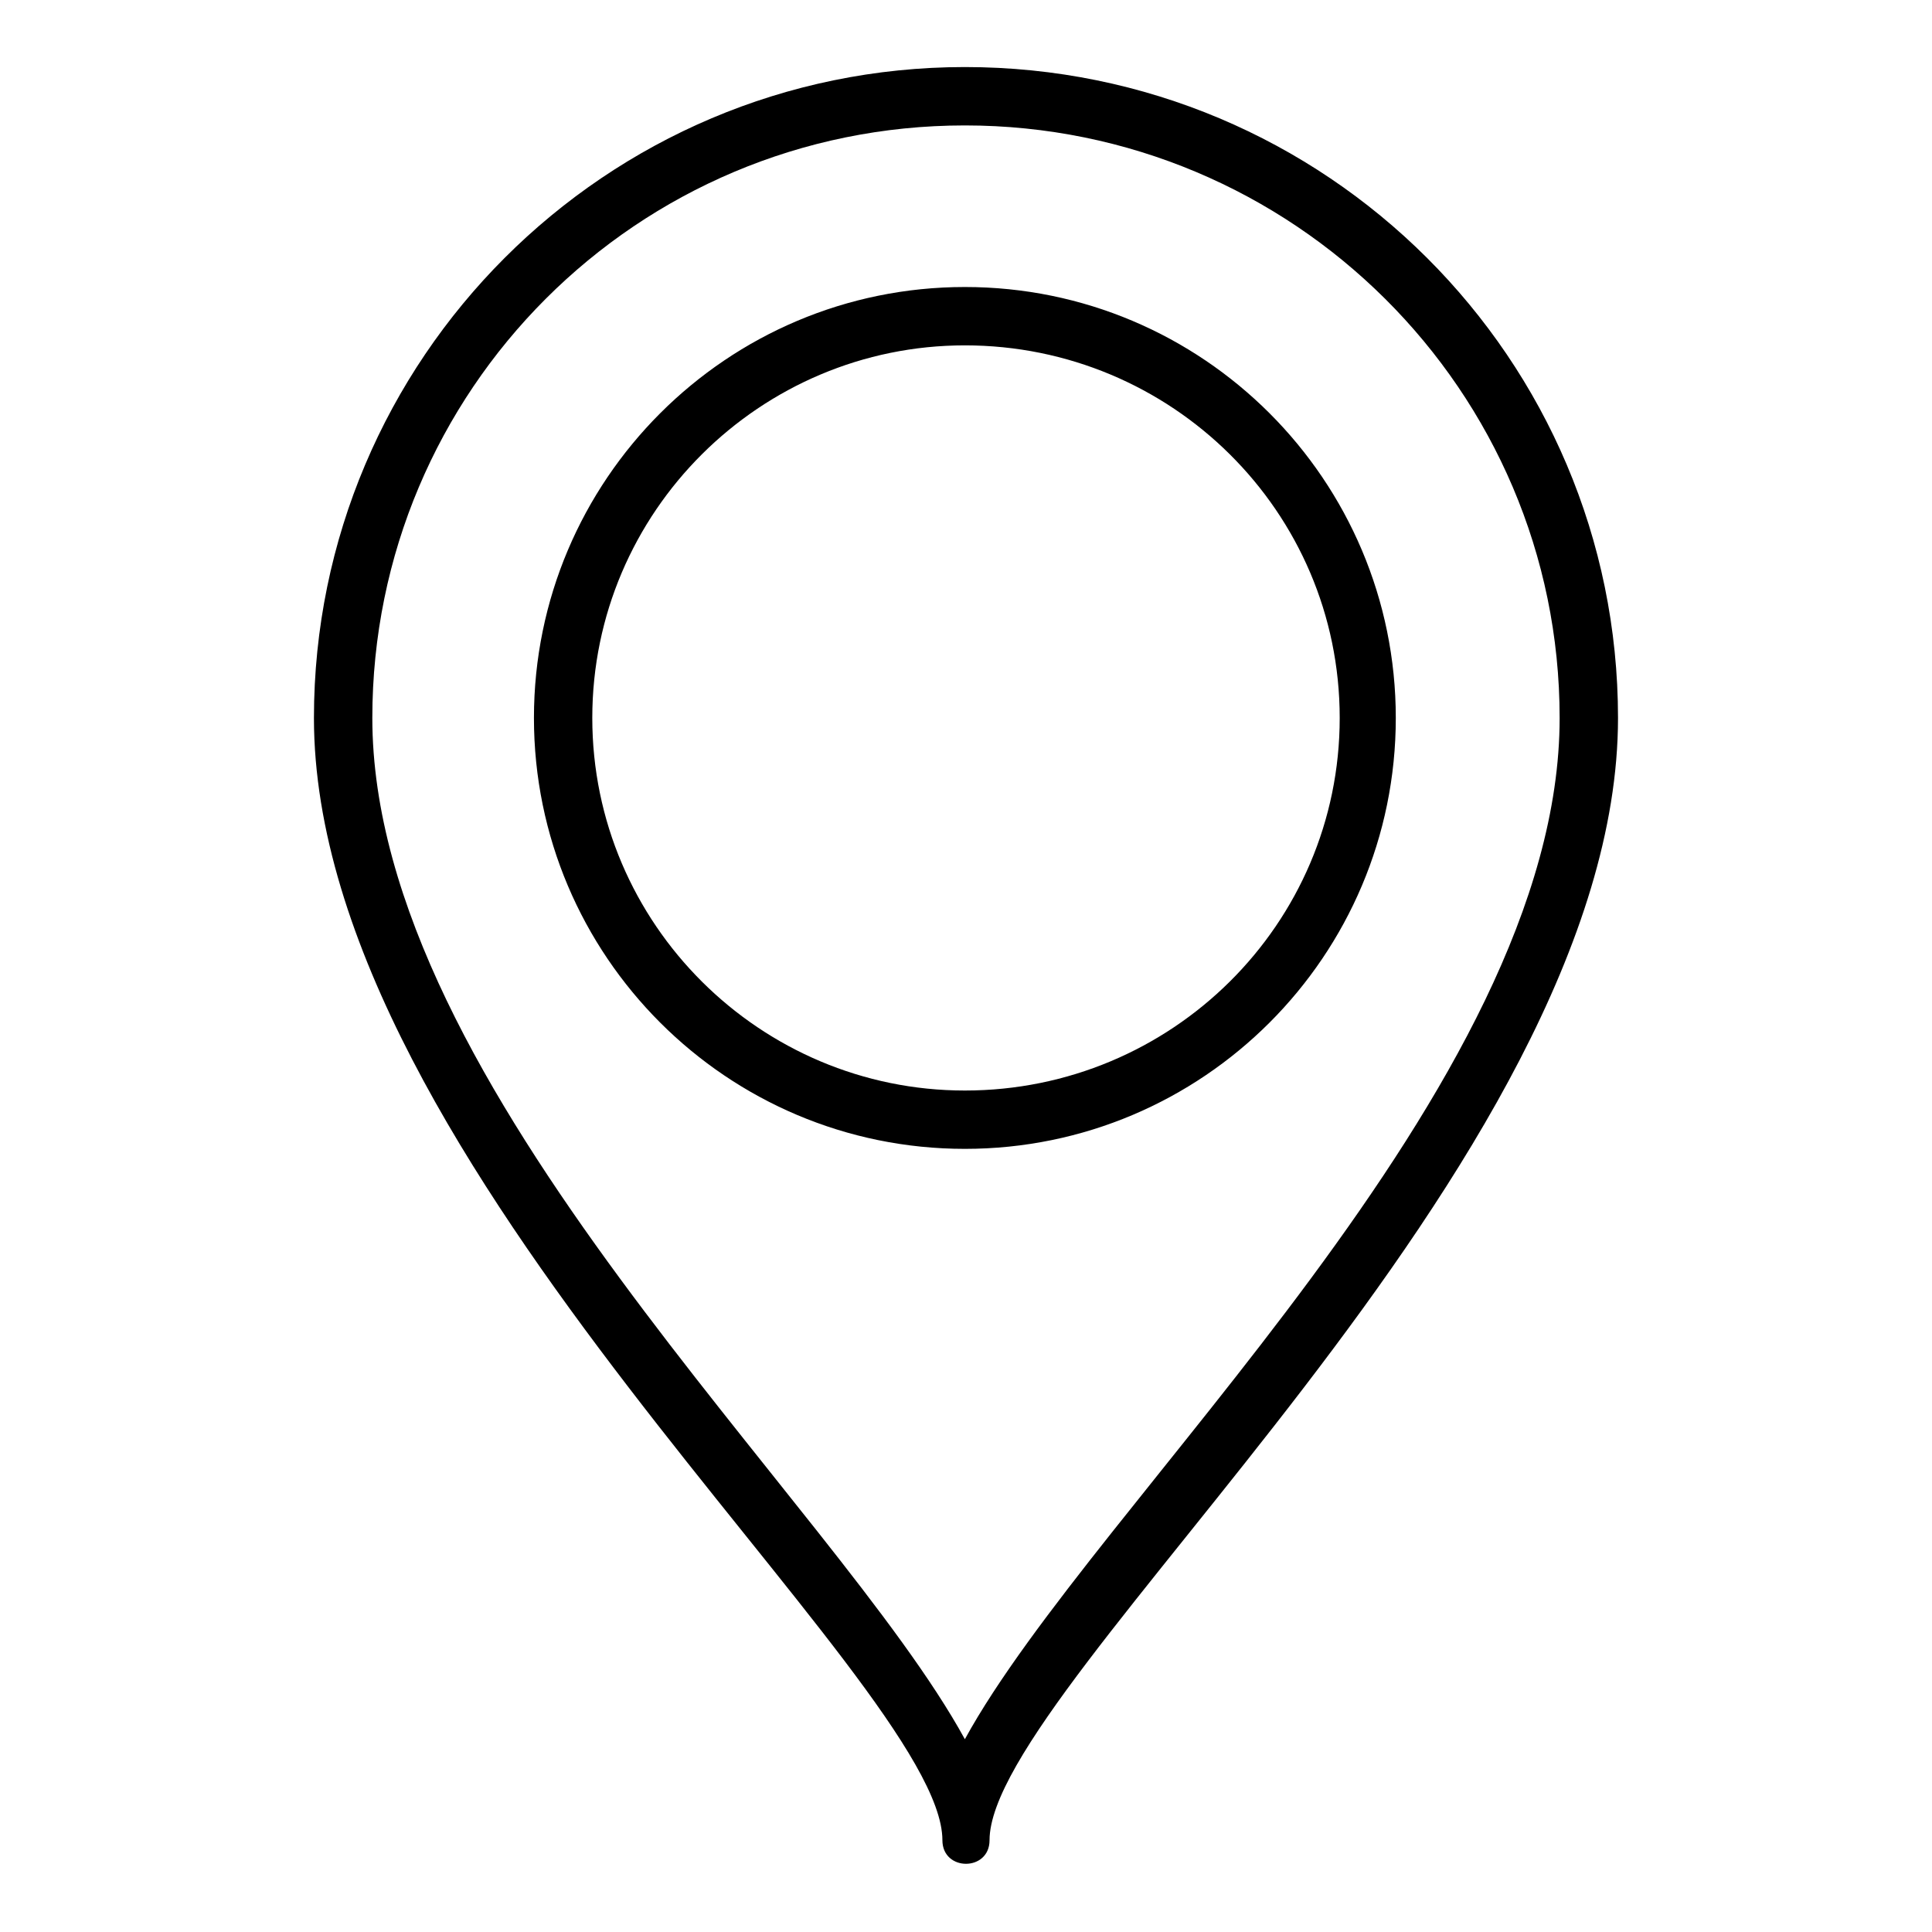
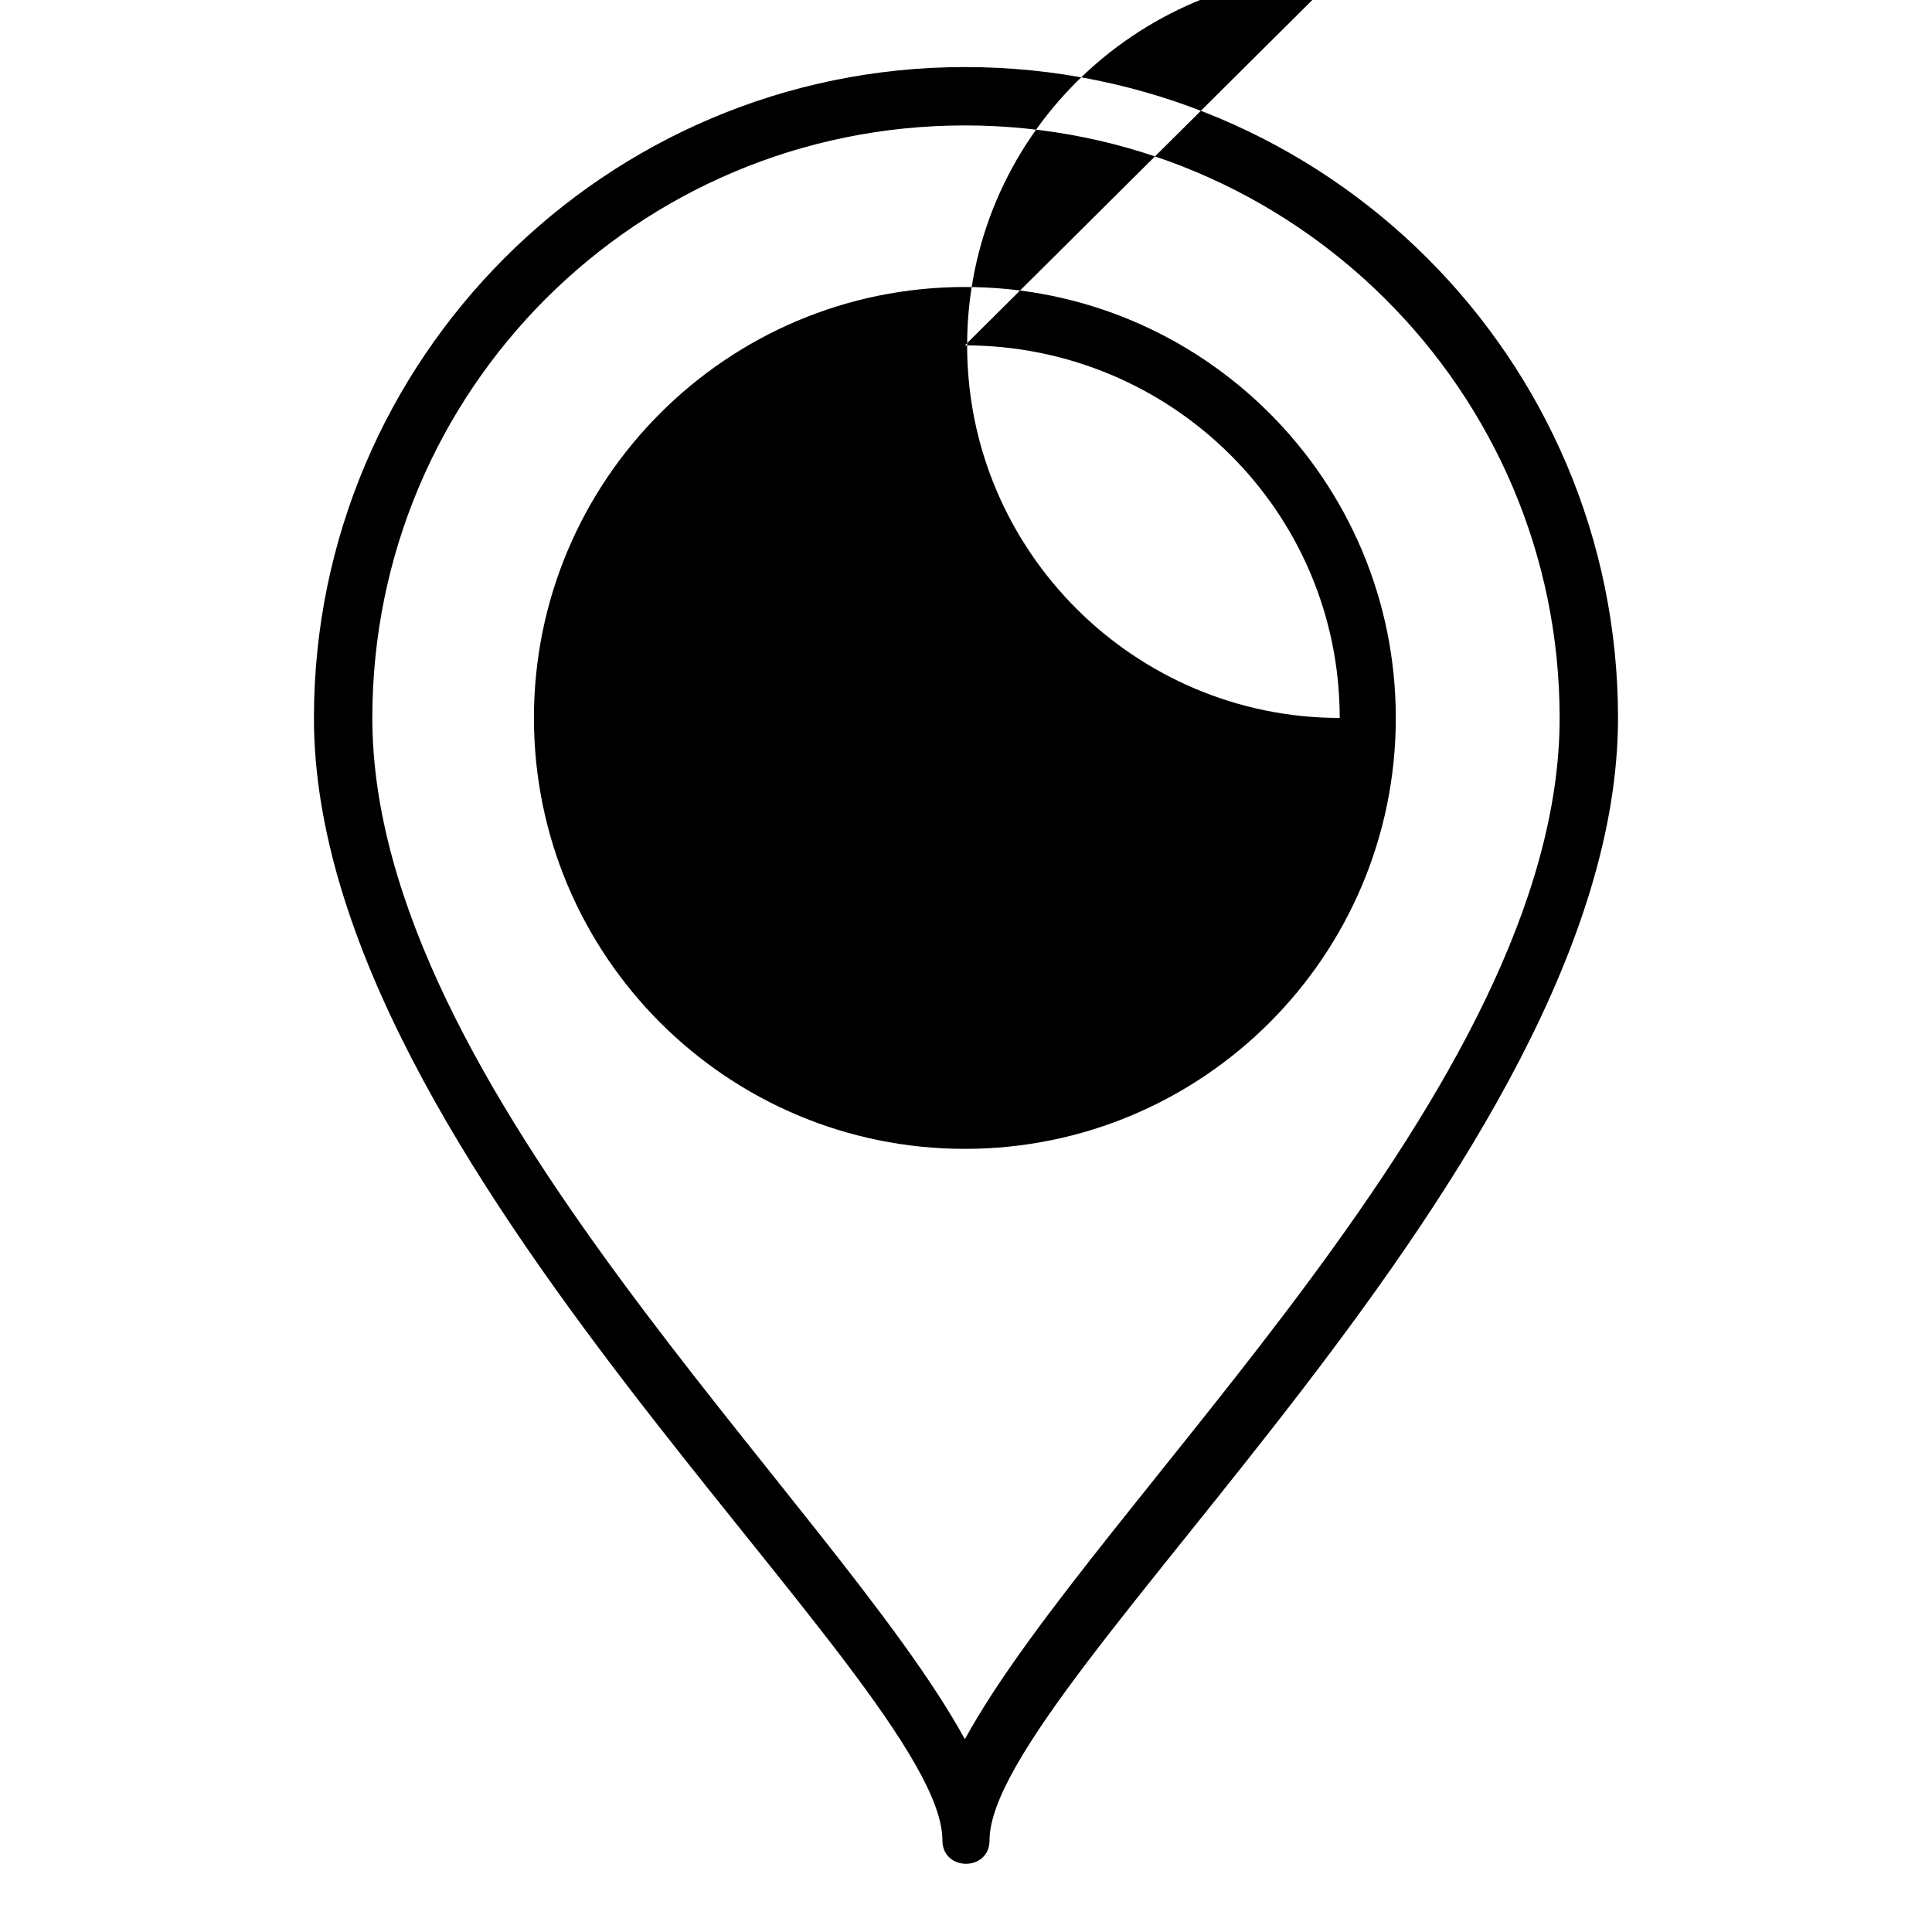
<svg xmlns="http://www.w3.org/2000/svg" fill="#000000" width="800px" height="800px" version="1.1" viewBox="144 144 512 512">
-   <path d="m399.7 161.77c95.766 0 173.09 77.324 173.09 172.5 0 118.37-166.55 255.77-166.55 297.41 0 8.328-12.492 8.328-12.492 0 0-42.23-166.55-179.04-166.55-297.41 0-95.172 77.324-172.5 172.5-172.5zm0 443.14c34.5-63.051 157.62-172.5 157.62-270.64 0-86.844-70.781-157.03-157.62-157.03s-157.03 70.188-157.03 157.03c0 98.145 122.53 207.59 157.03 270.64zm0-384.85c63.051 0 114.2 51.152 114.2 114.2s-51.152 114.2-114.2 114.2-114.2-51.152-114.2-114.2 51.152-114.2 114.2-114.2zm0 15.465c54.723 0 99.336 44.016 99.336 98.738s-44.609 98.738-99.336 98.738c-54.129 0-98.738-44.016-98.738-98.738s44.609-98.738 98.738-98.738z" fill-rule="evenodd" />
+   <path d="m399.7 161.77c95.766 0 173.09 77.324 173.09 172.5 0 118.37-166.55 255.77-166.55 297.41 0 8.328-12.492 8.328-12.492 0 0-42.23-166.55-179.04-166.55-297.41 0-95.172 77.324-172.5 172.5-172.5zm0 443.14c34.5-63.051 157.62-172.5 157.62-270.64 0-86.844-70.781-157.03-157.62-157.03s-157.03 70.188-157.03 157.03c0 98.145 122.53 207.59 157.03 270.64zm0-384.85c63.051 0 114.2 51.152 114.2 114.2s-51.152 114.2-114.2 114.2-114.2-51.152-114.2-114.2 51.152-114.2 114.2-114.2zm0 15.465c54.723 0 99.336 44.016 99.336 98.738c-54.129 0-98.738-44.016-98.738-98.738s44.609-98.738 98.738-98.738z" fill-rule="evenodd" />
</svg>